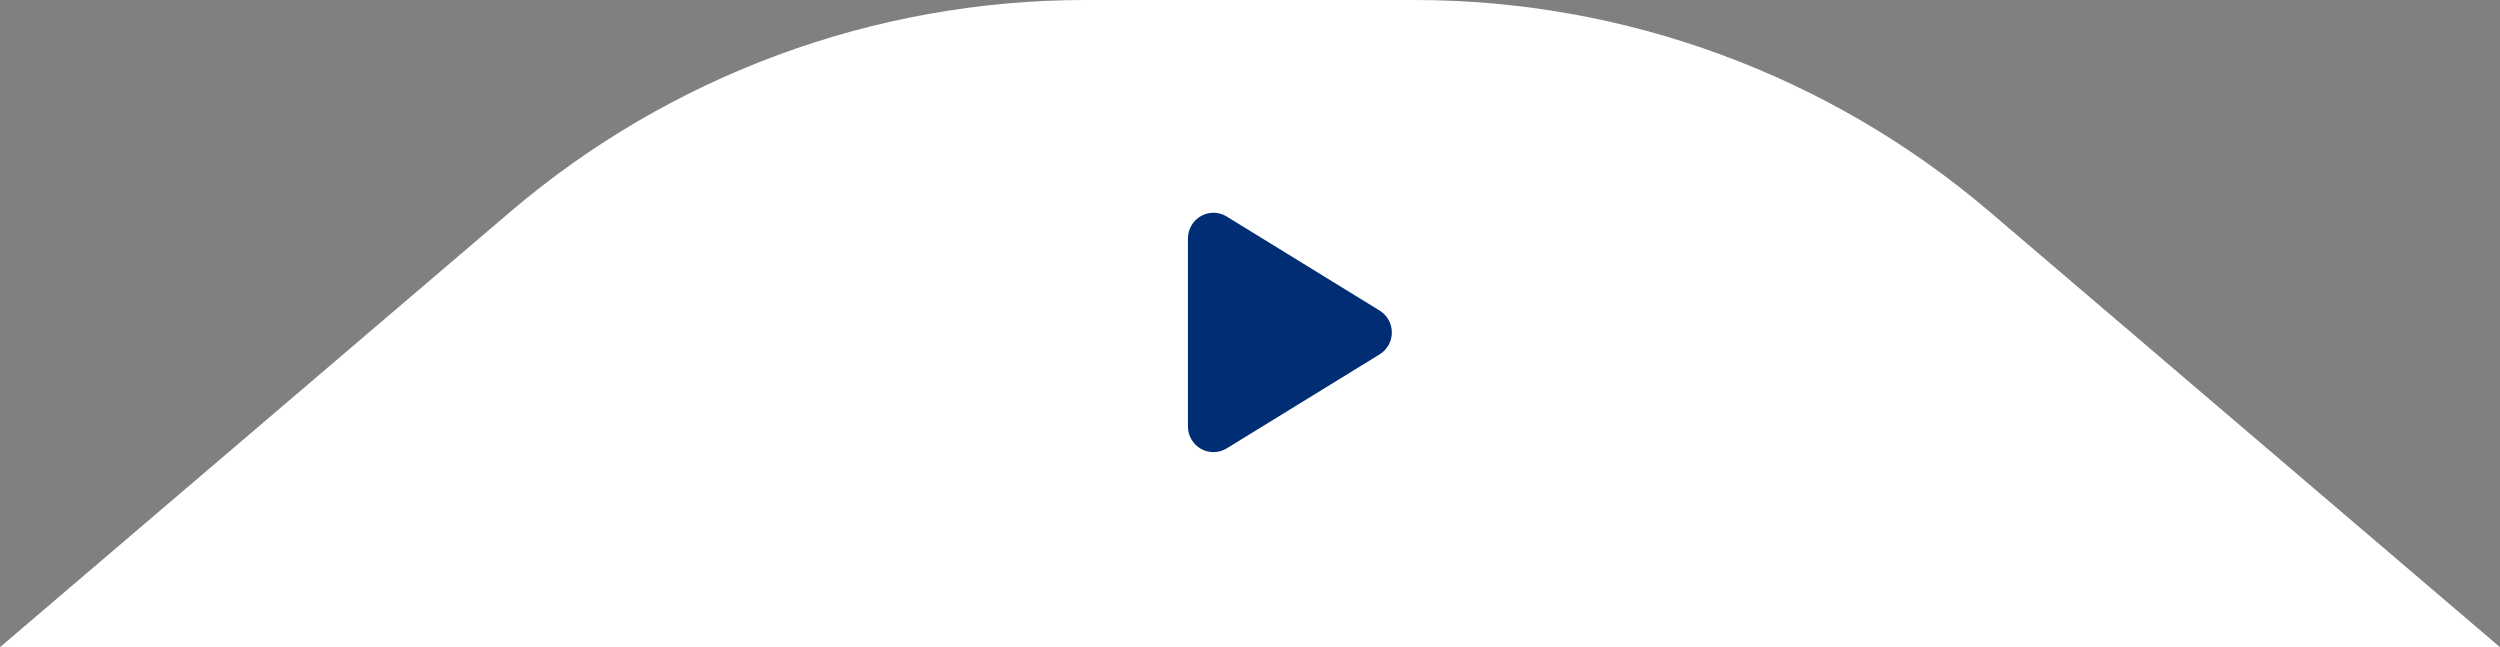
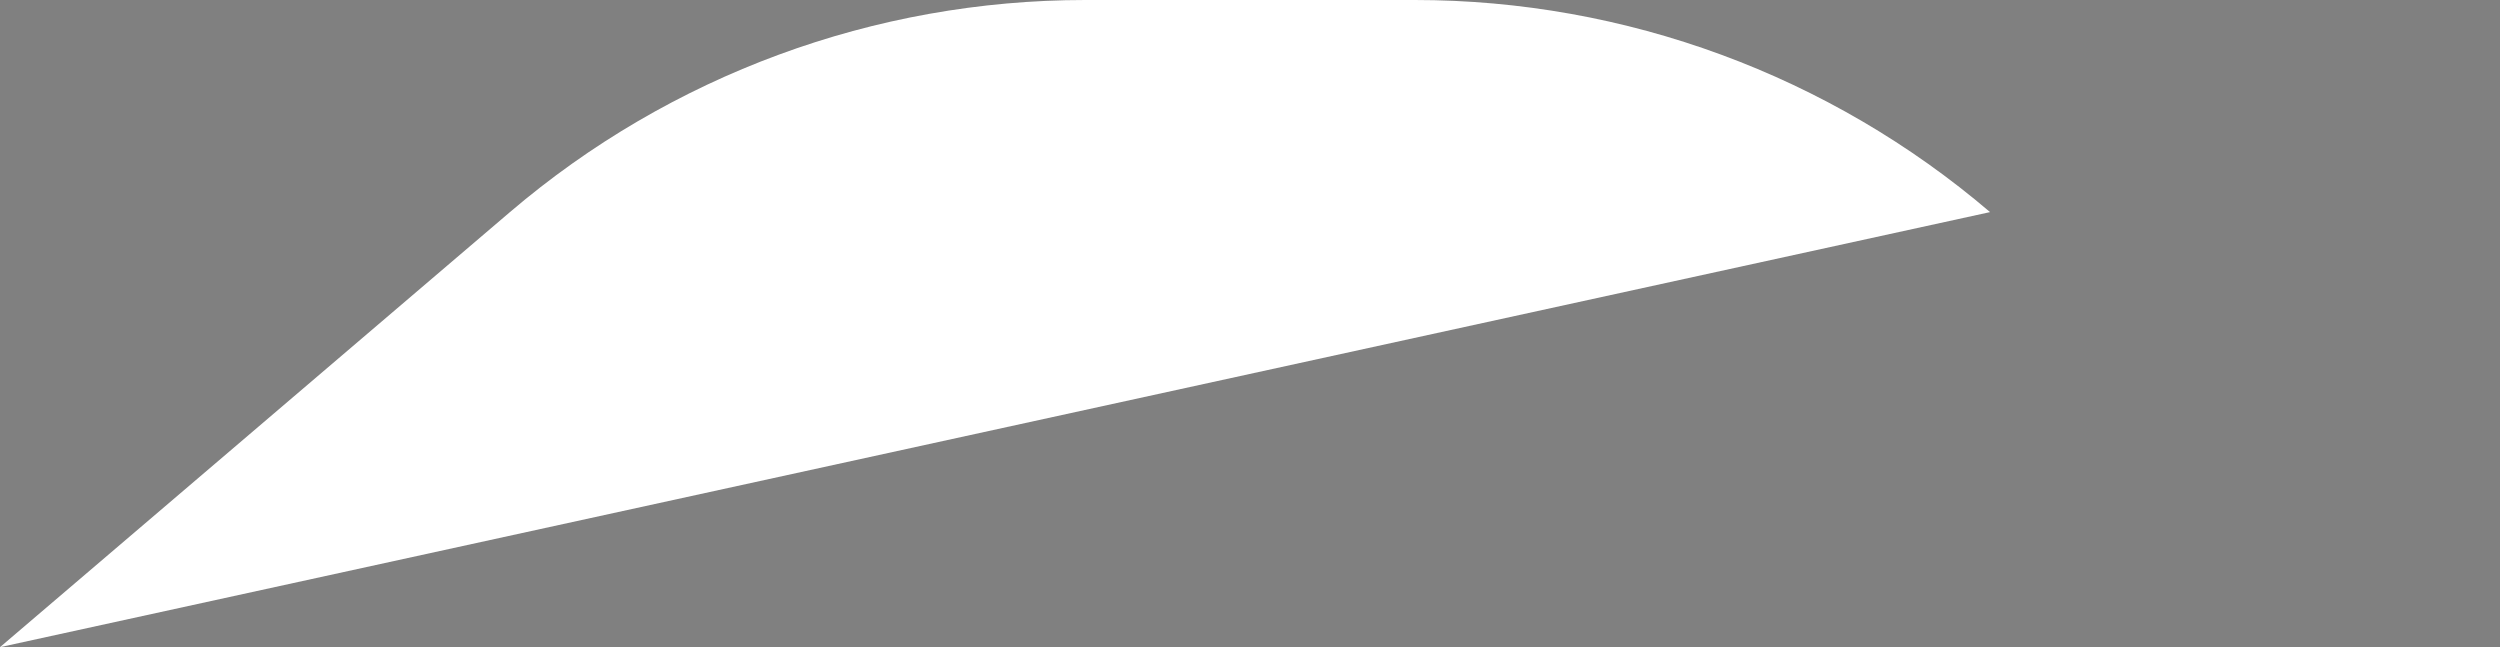
<svg xmlns="http://www.w3.org/2000/svg" width="282" height="73" viewBox="0 0 282 73" fill="none">
  <rect x="0" y="0" width="282" height="73" fill="#808080" stroke="none" />
-   <path d="M224.479 23.925C206.379 8.483 183.366 0 159.574 0L122.426 0C98.634 0 75.621 8.483 57.521 23.925L0 73L282 73L224.479 23.925Z" fill="white" />
-   <path d="M138.372 24.425C137.486 23.877 136.372 23.859 135.467 24.371C134.563 24.883 134 25.847 134 26.896V48.106C134 49.155 134.563 50.119 135.467 50.631C136.372 51.143 137.486 51.119 138.372 50.577L155.622 39.972C156.479 39.447 157 38.513 157 37.501C157 36.489 156.479 35.561 155.622 35.031L138.372 24.425Z" fill="#002D73" />
+   <path d="M224.479 23.925C206.379 8.483 183.366 0 159.574 0L122.426 0C98.634 0 75.621 8.483 57.521 23.925L0 73L224.479 23.925Z" fill="white" />
</svg>